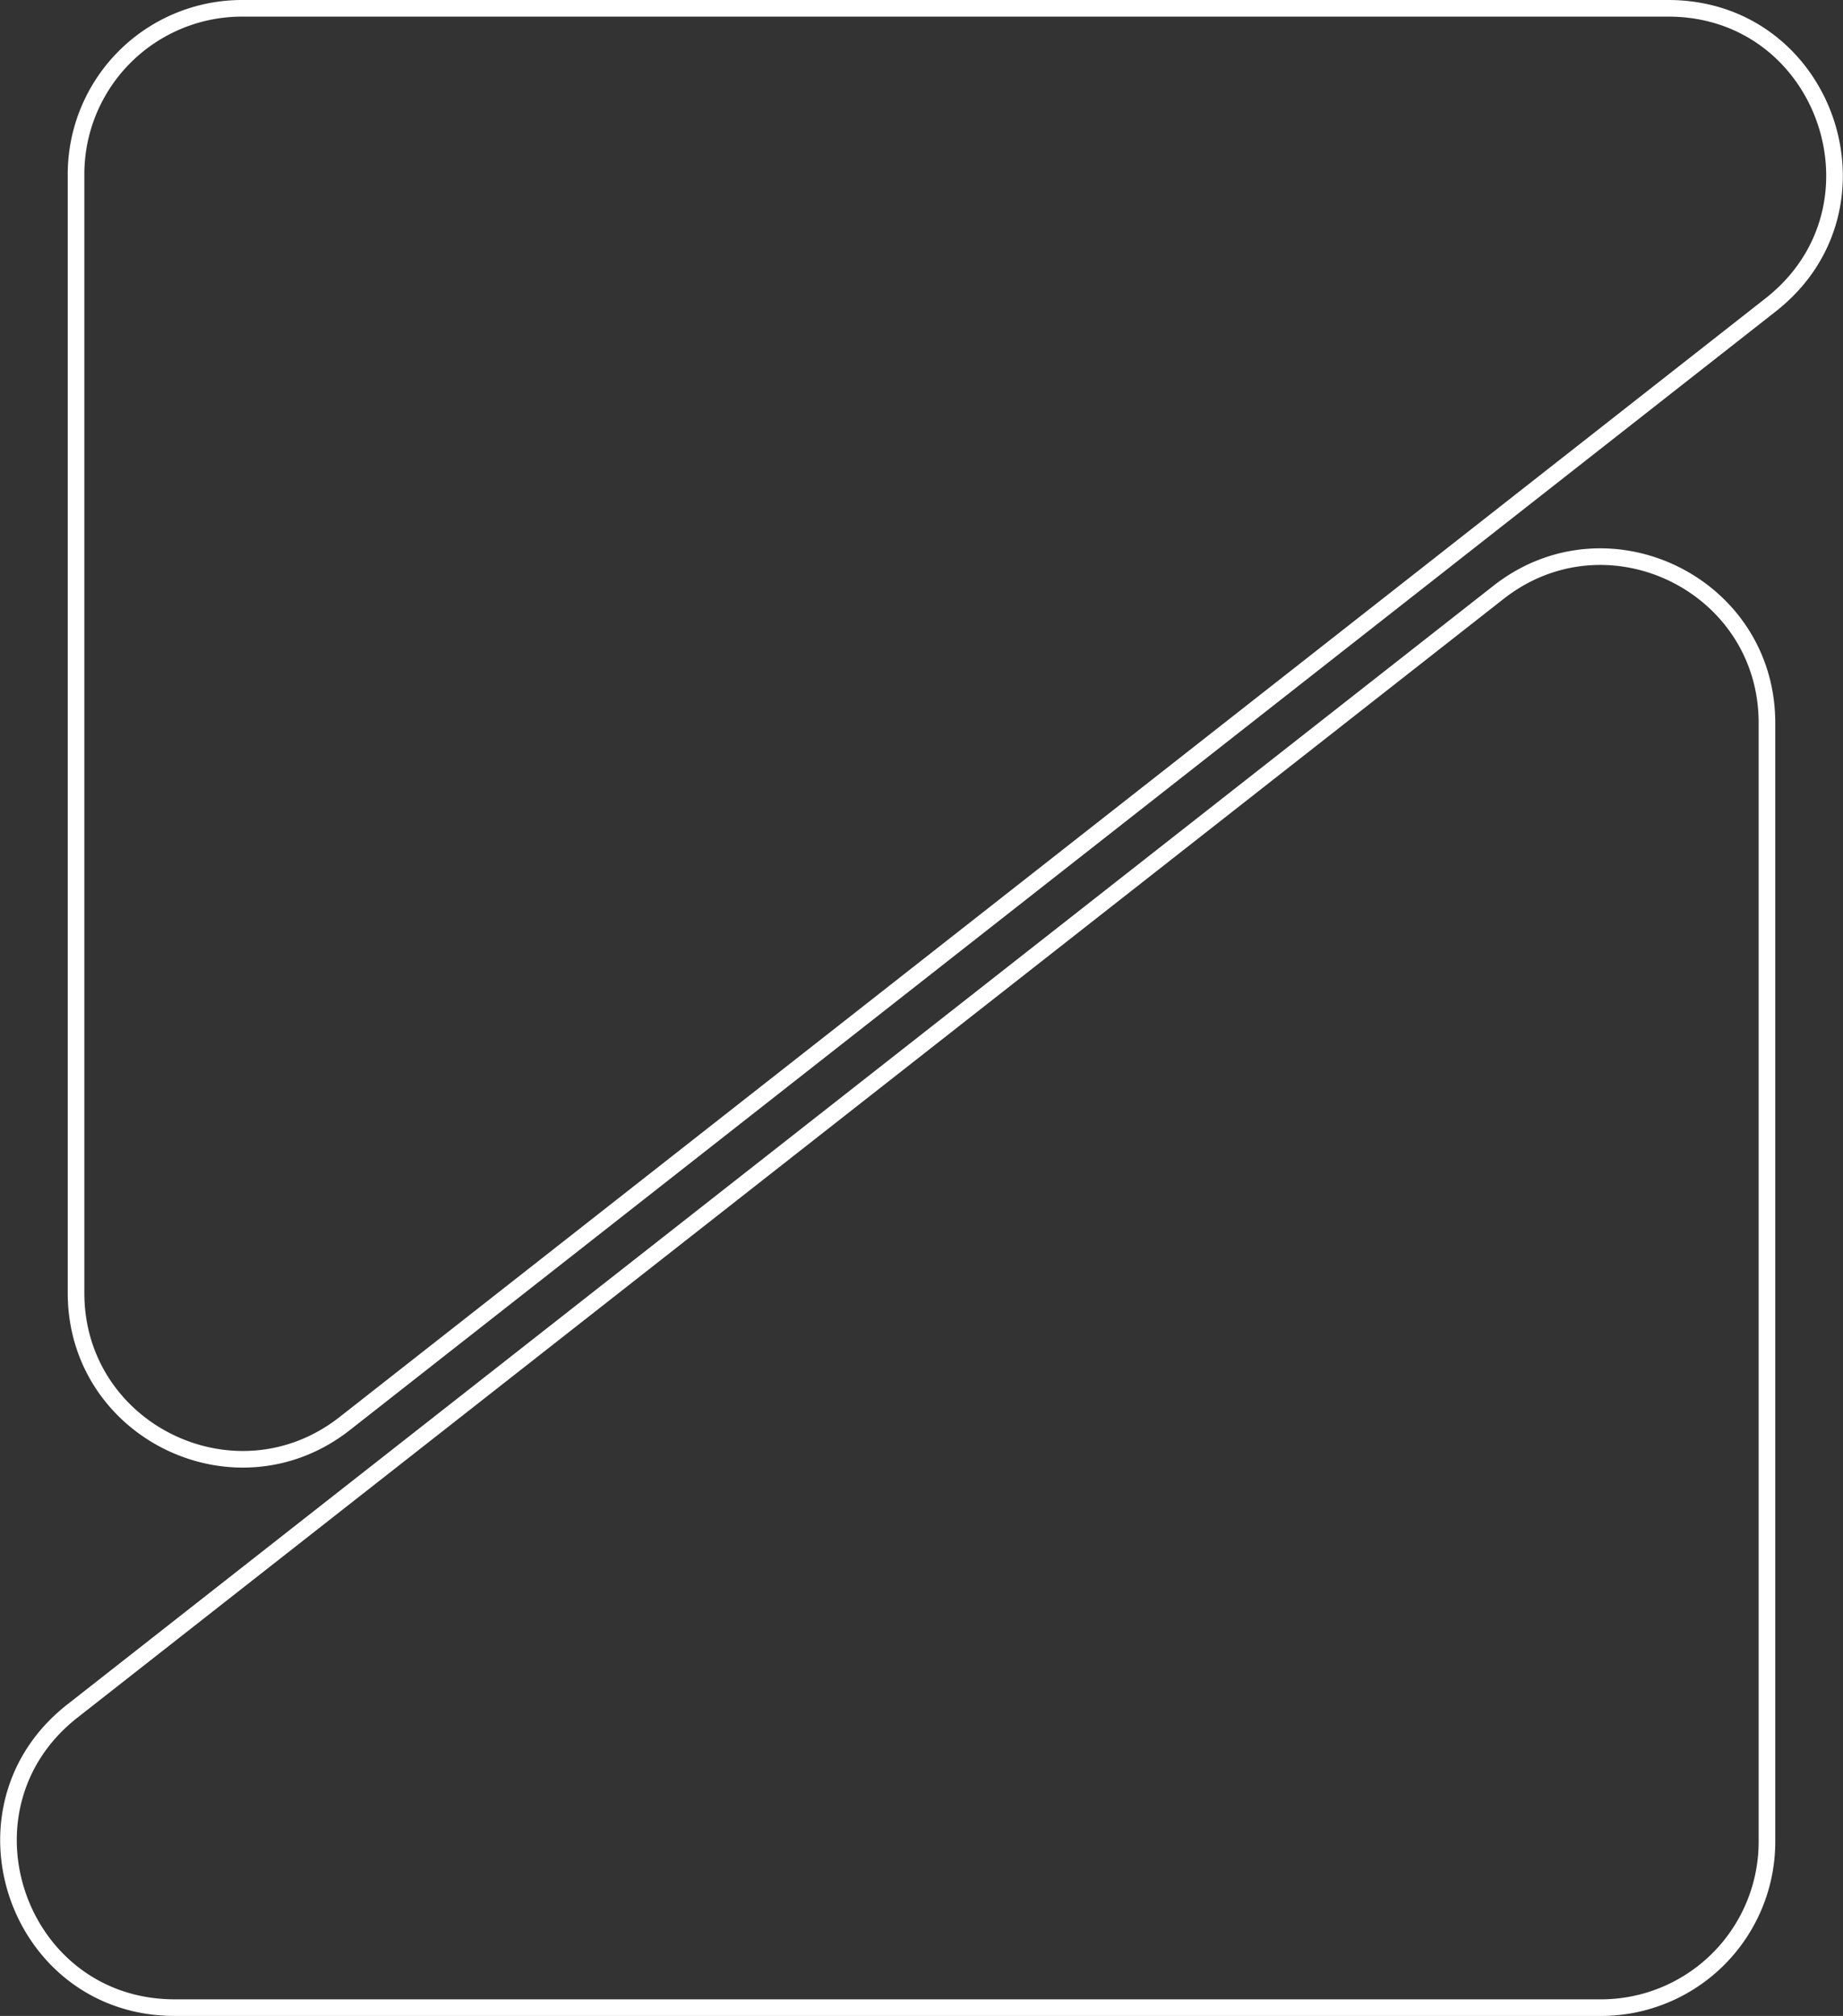
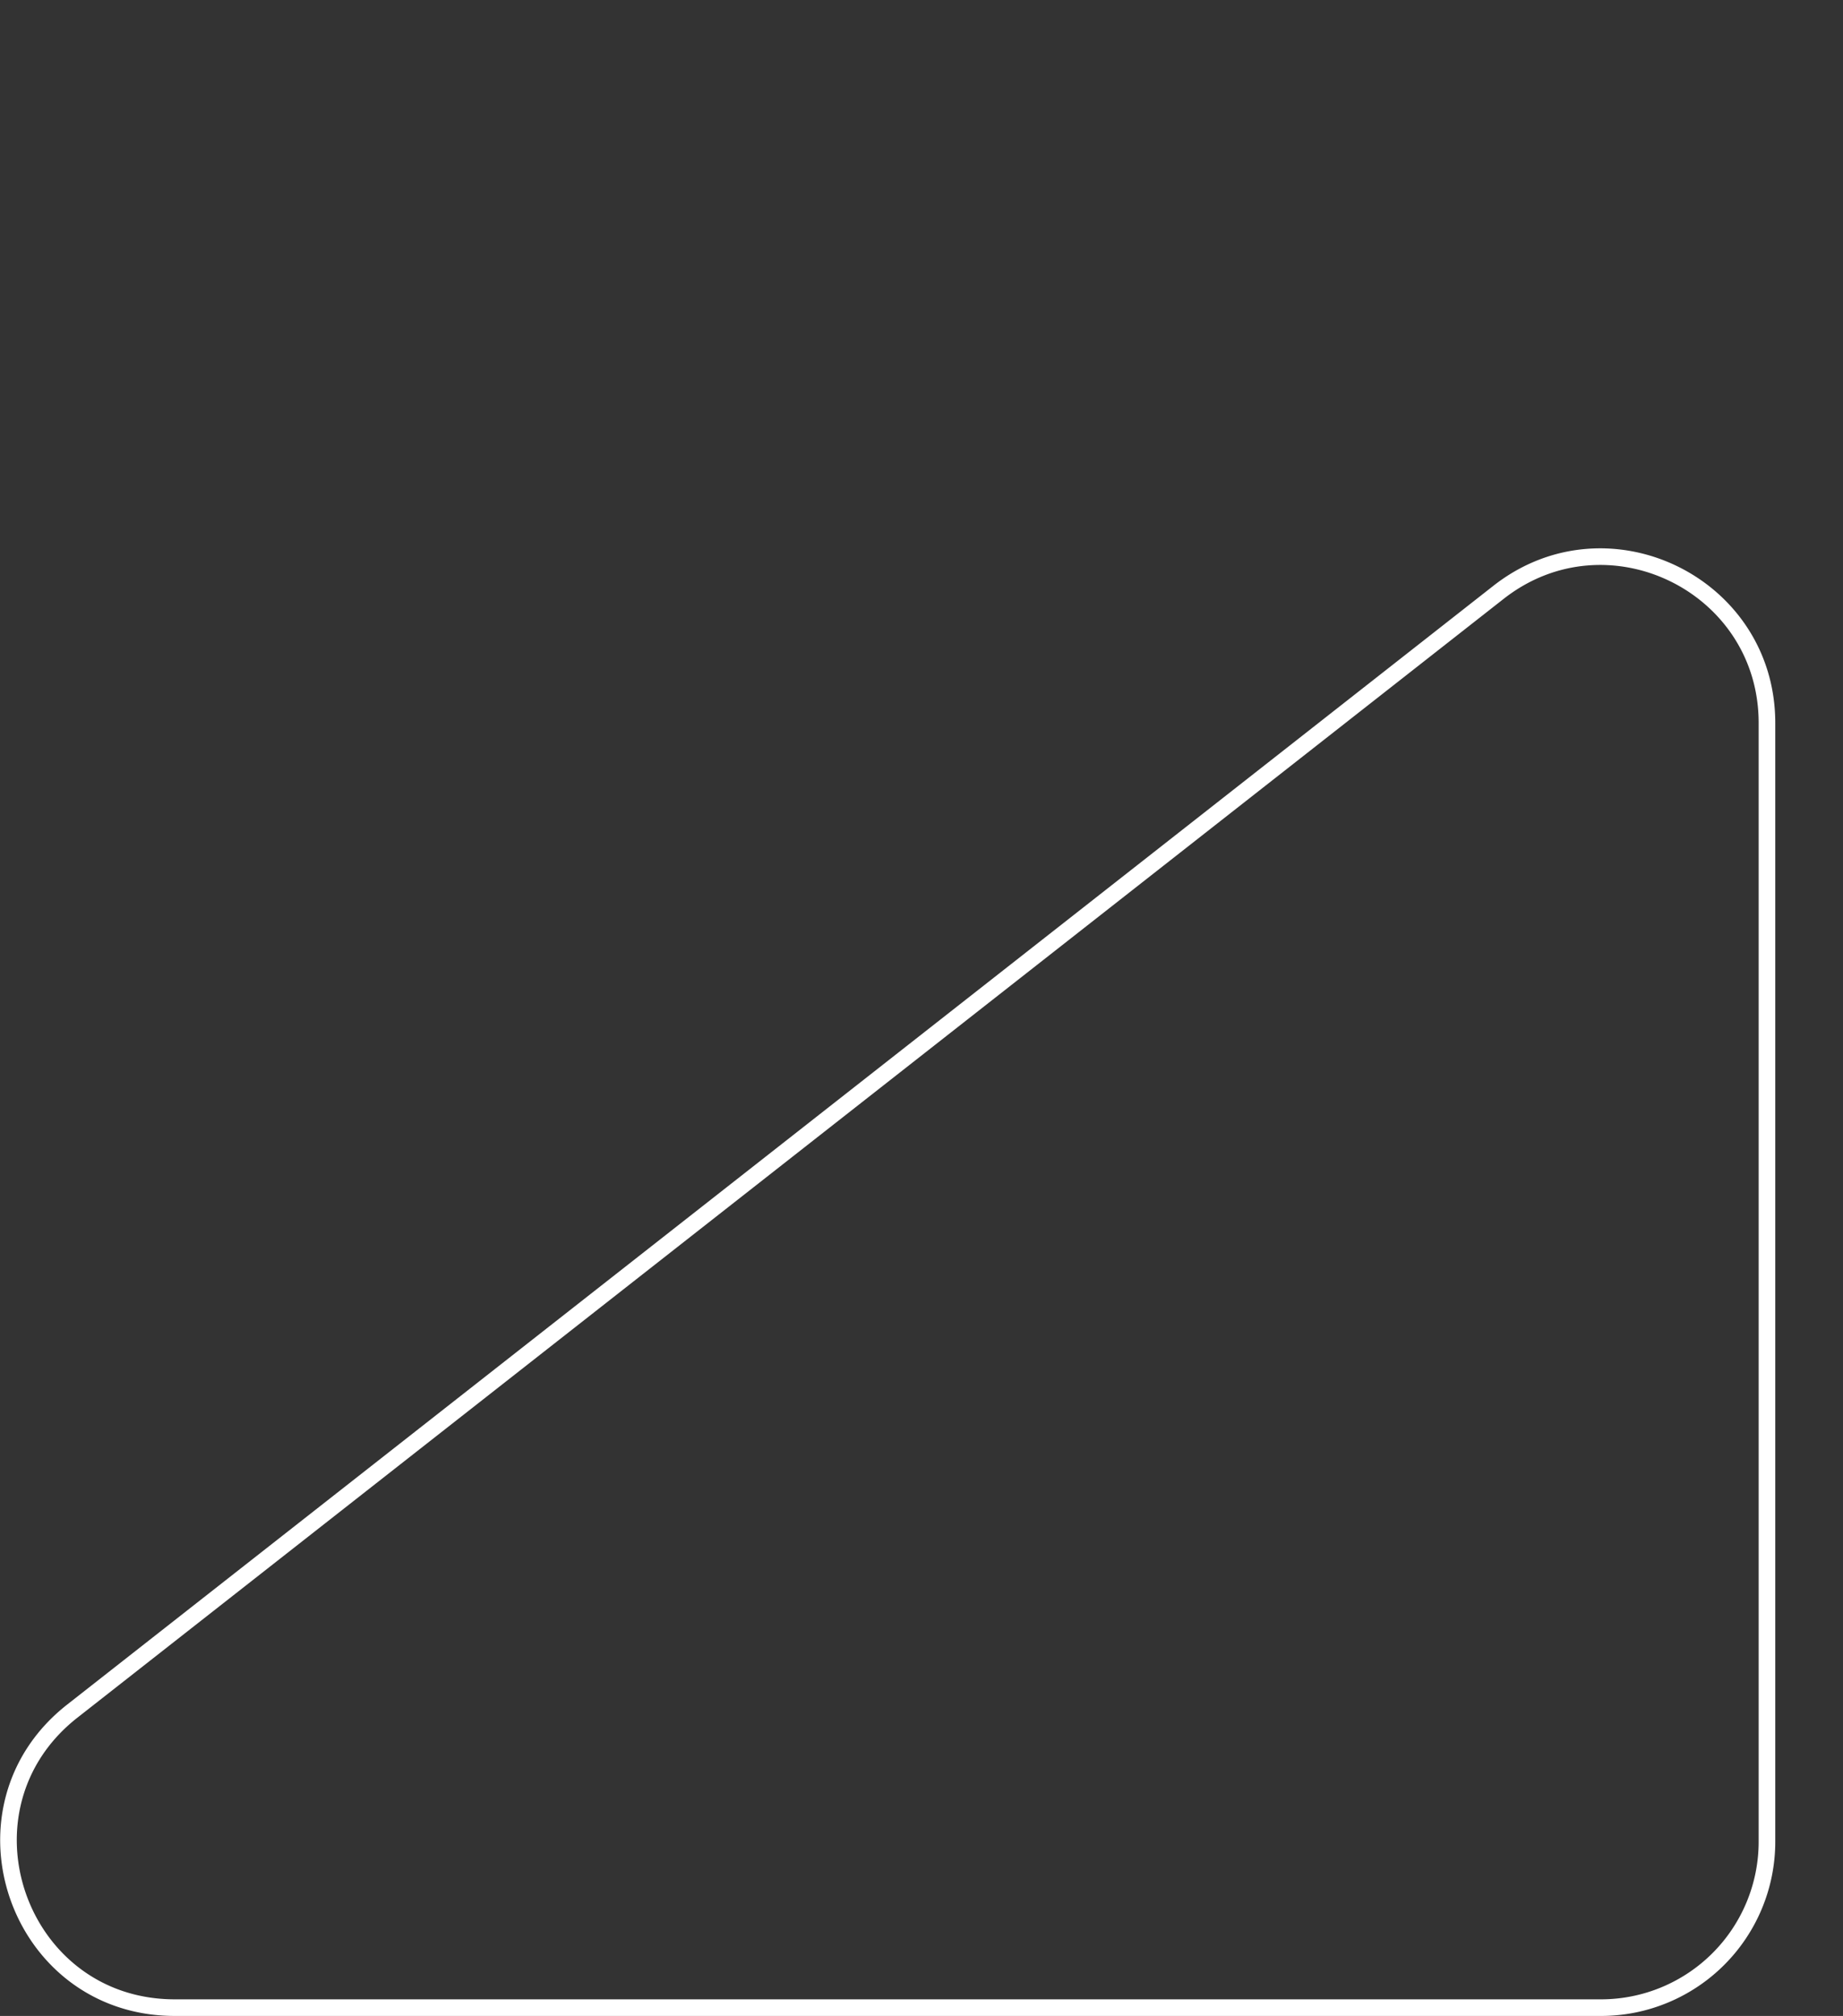
<svg xmlns="http://www.w3.org/2000/svg" width="332.73" height="363.999" viewBox="0 0 332.73 363.999">
  <rect x="0" y="0" width="332.73" height="363.999" fill="#333333" stroke="none" />
  <g id="Grupo_48607" data-name="Grupo 48607" transform="translate(331.198 1.5) rotate(90)">
    <path id="man-sitting-with-laptop-cafe" d="M30.025,0h202a29.966,29.966,0,0,1,29.966,29.966V287.443c0,28.471-35.977,40.9-53.546,18.5L6.444,48.465C-8.983,28.8,5.03,0,30.025,0Z" transform="translate(99.007 12.196)" fill="none" stroke="#fff" stroke-width="3" />
-     <path id="afb5c2d1d857d892d4018de45e93e945" d="M231.967,317.47H29.976A29.966,29.966,0,0,1,0,287.5V30.027c0-28.47,35.977-40.9,53.546-18.5l202,257.447C270.975,288.666,256.942,317.47,231.967,317.47Z" transform="translate(0 0)" fill="none" stroke="#fff" stroke-width="3" />
  </g>
</svg>